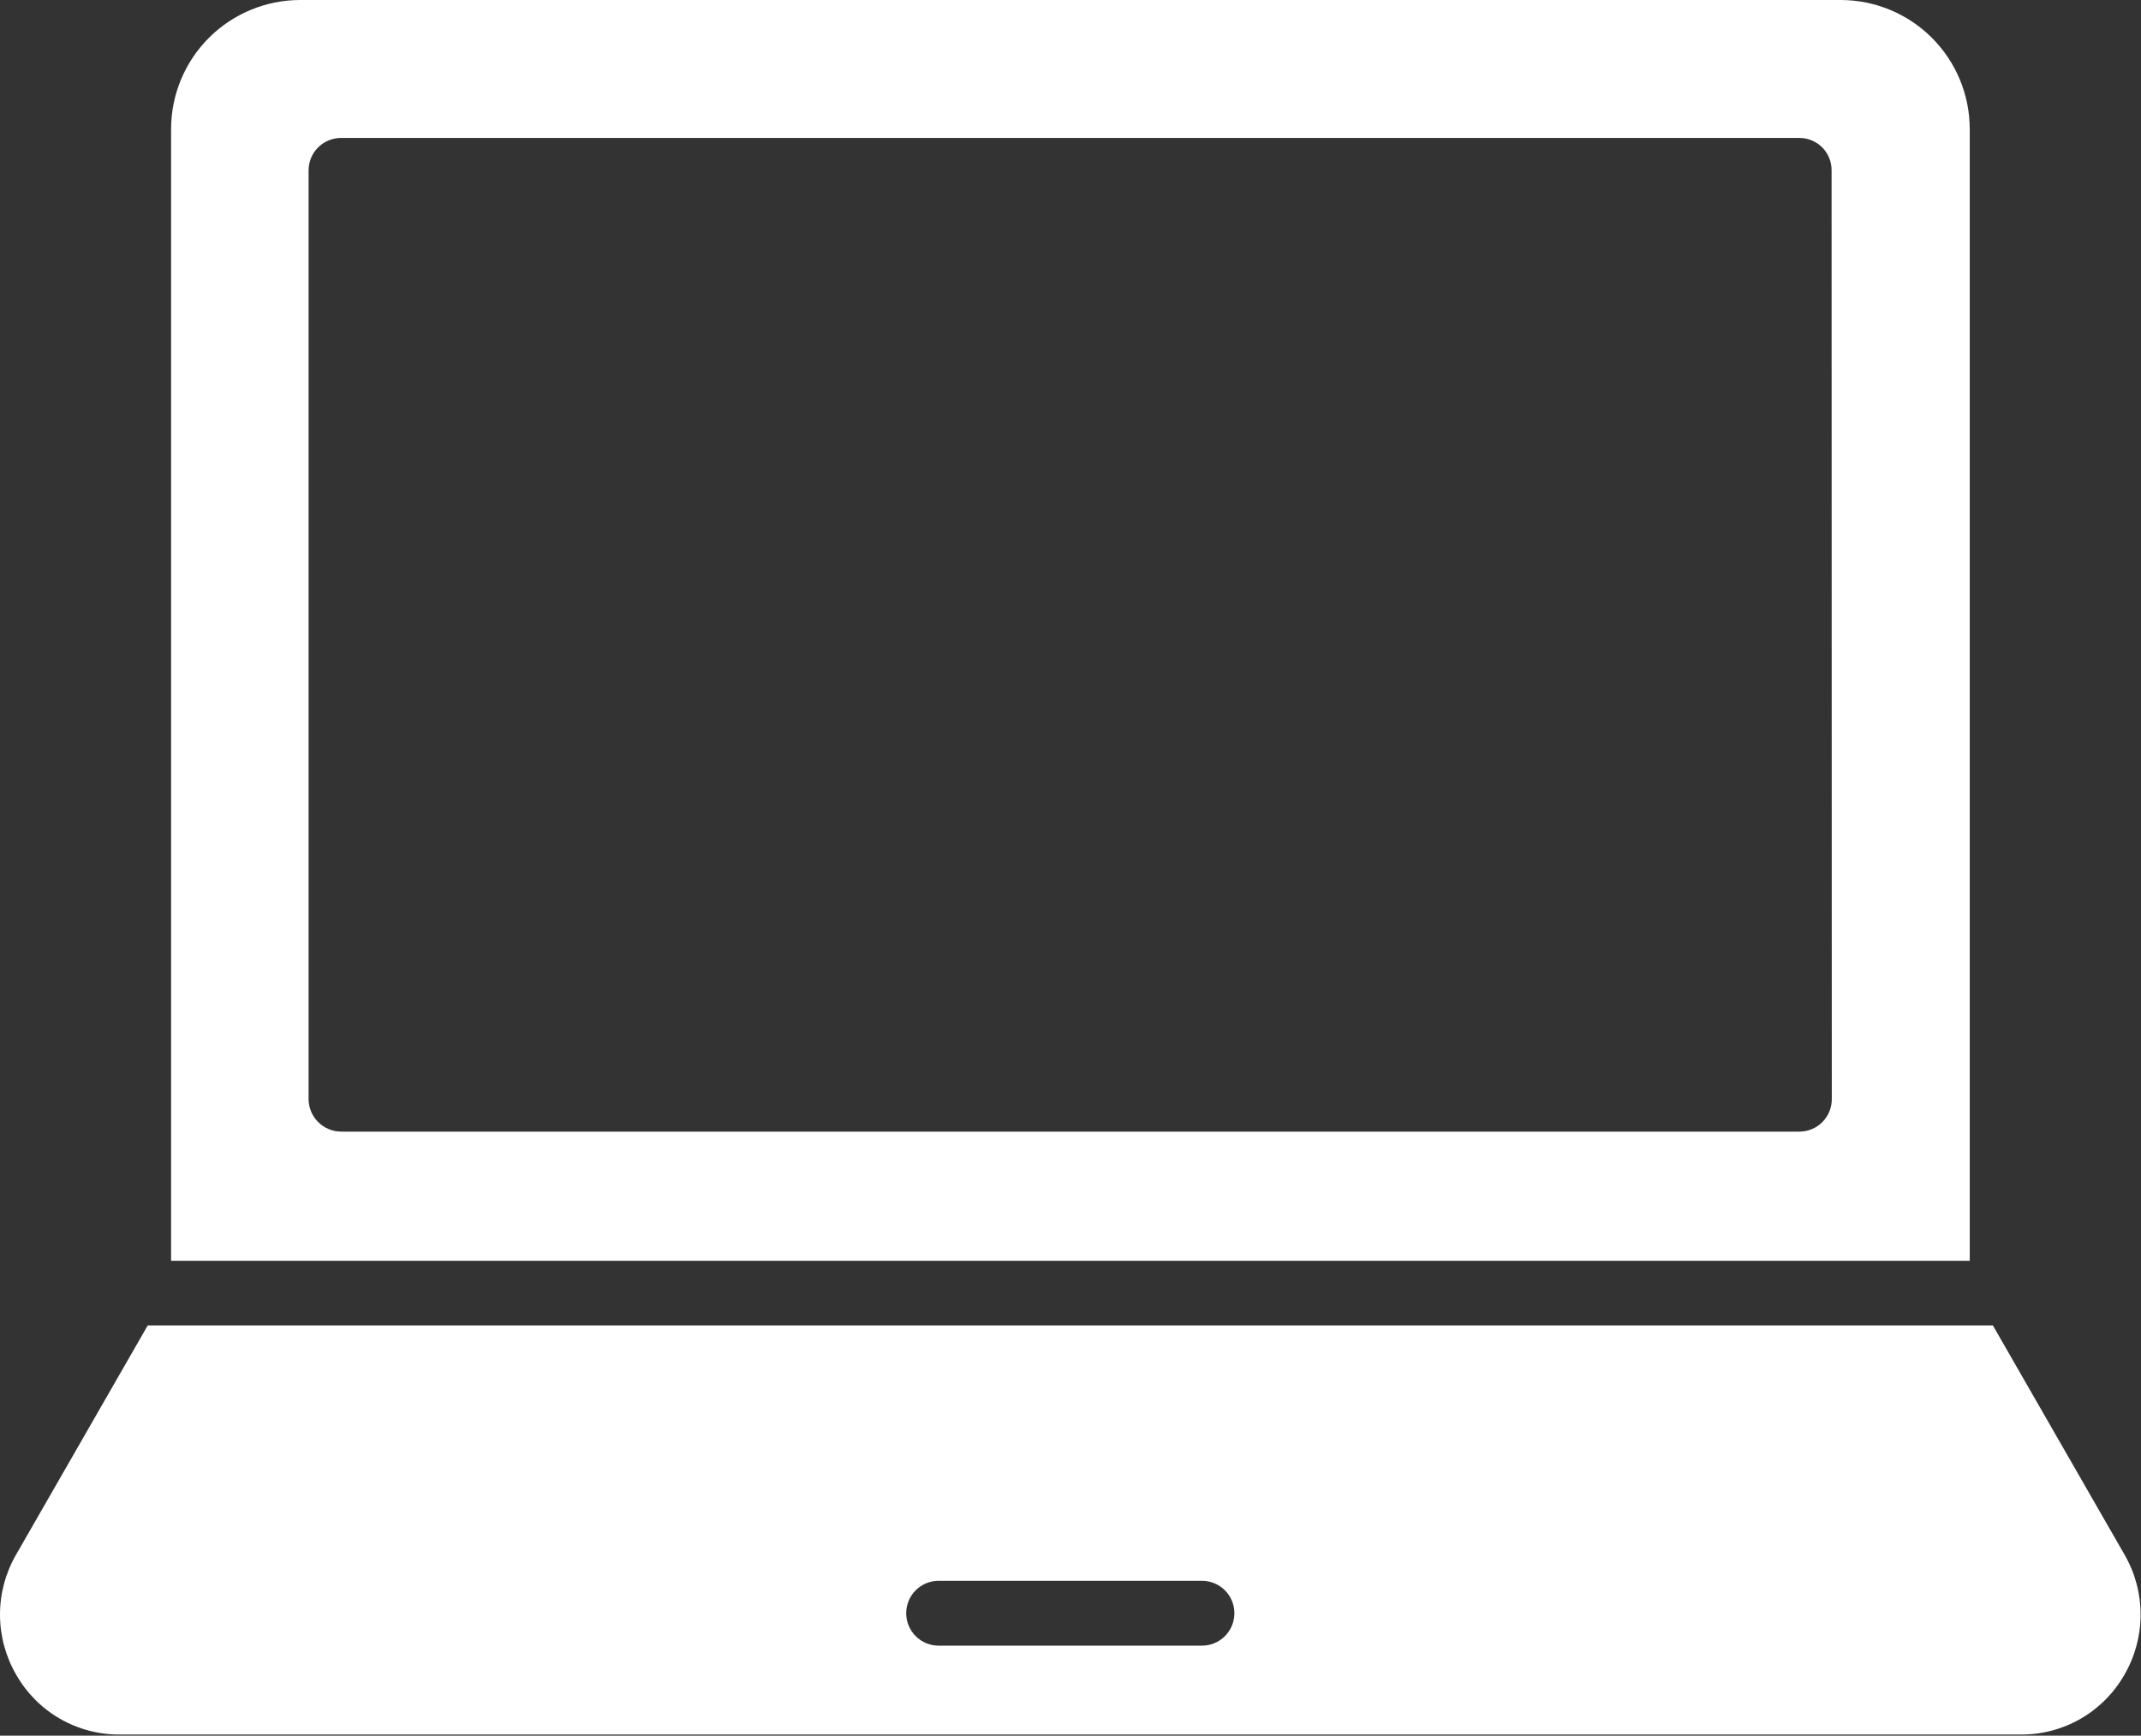
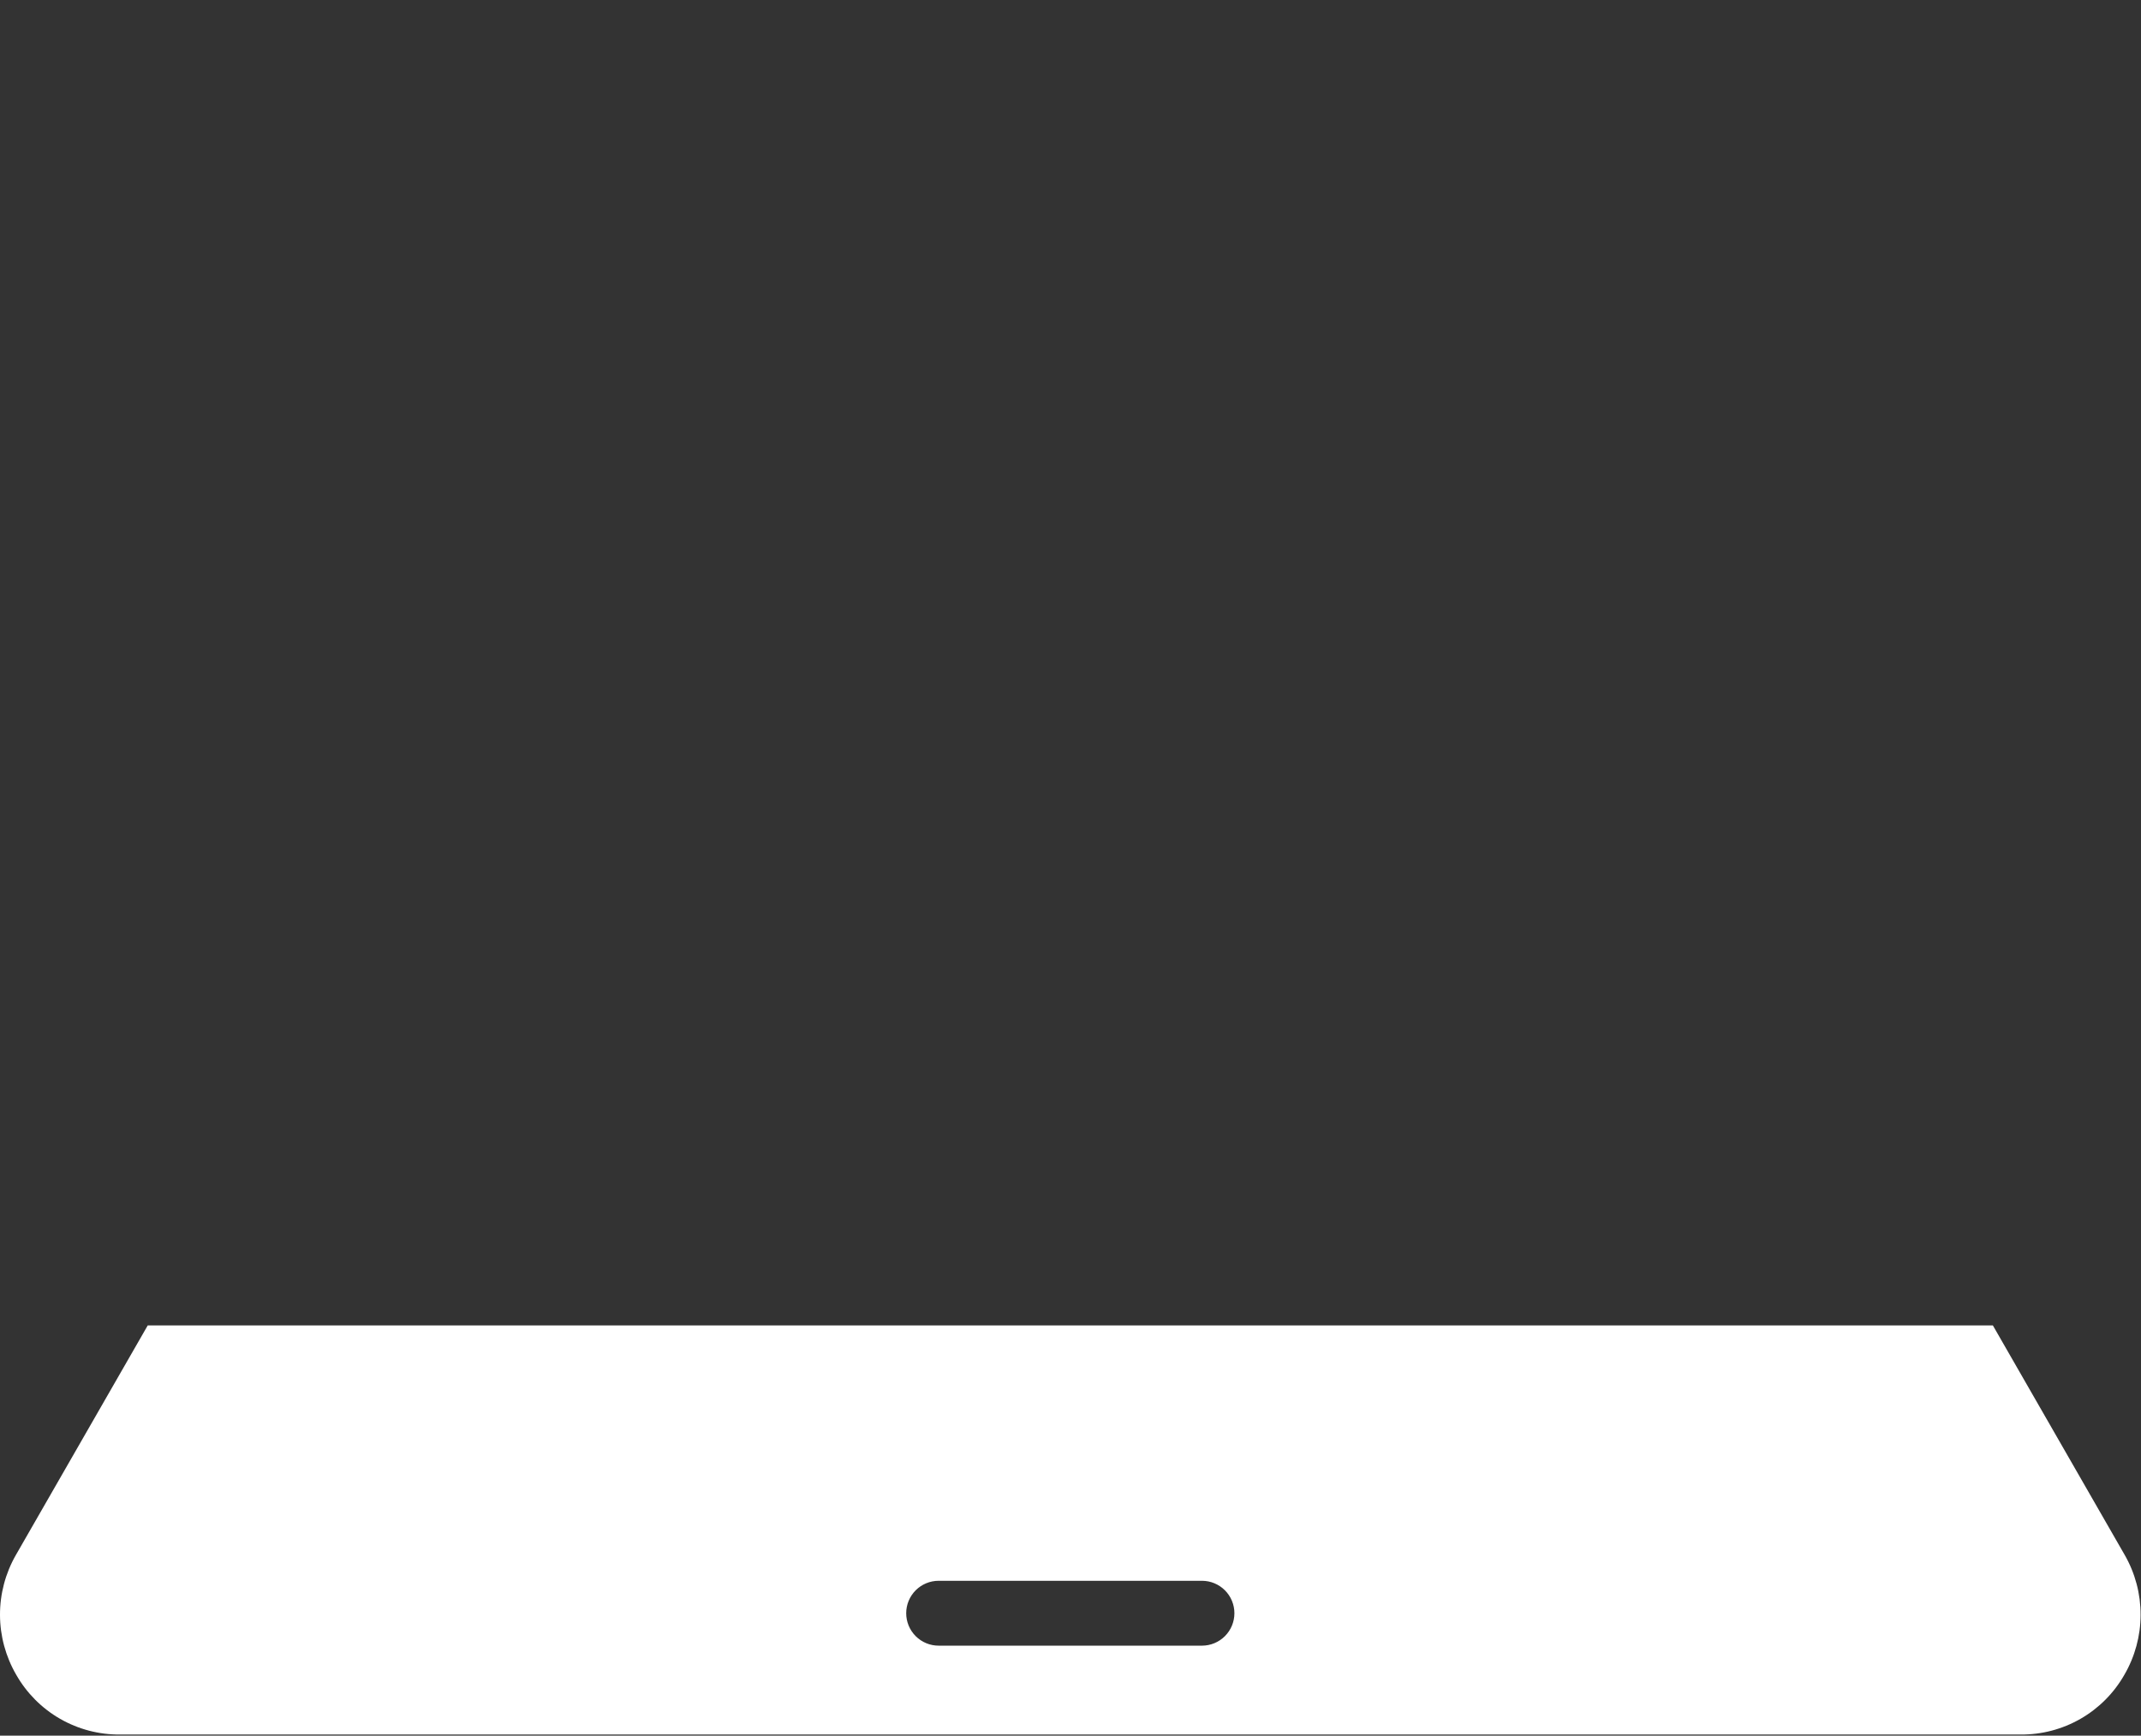
<svg xmlns="http://www.w3.org/2000/svg" width="338" height="274" viewBox="0 0 338 274" fill="none">
  <rect x="0" y="0" width="338" height="274" fill="#333333" stroke="none" />
-   <path d="M310.963 20.343C310.951 14.952 308.803 9.785 304.991 5.972C301.179 2.16 296.011 0.013 290.62 0H47.352C41.96 0.013 36.793 2.16 32.981 5.972C29.168 9.785 27.021 14.952 27.008 20.343V199.031H310.963V20.343ZM289.186 173.52C289.187 174.193 289.055 174.859 288.798 175.481C288.541 176.102 288.164 176.667 287.689 177.143C287.213 177.618 286.648 177.995 286.027 178.252C285.405 178.509 284.739 178.641 284.066 178.64H53.837C52.482 178.631 51.185 178.089 50.227 177.131C49.268 176.172 48.726 174.875 48.717 173.52V26.897C48.716 26.224 48.848 25.558 49.105 24.937C49.362 24.315 49.739 23.75 50.215 23.275C50.69 22.799 51.255 22.422 51.877 22.165C52.498 21.908 53.164 21.776 53.837 21.777H284.032C284.706 21.771 285.375 21.899 285.999 22.154C286.623 22.409 287.19 22.786 287.667 23.262C288.143 23.739 288.52 24.306 288.775 24.93C289.03 25.554 289.159 26.223 289.152 26.897L289.186 173.52Z" fill="white" />
  <path d="M335.437 245.487L314.616 209.237H23.322L2.501 245.487C0.851 248.367 -0.012 251.631 0 254.951C0.012 258.27 0.898 261.528 2.569 264.397C4.214 267.283 6.6 269.678 9.48 271.334C12.36 272.99 15.63 273.848 18.953 273.818H318.985C322.307 273.848 325.577 272.99 328.457 271.334C331.338 269.678 333.724 267.283 335.369 264.397C337.04 261.528 337.925 258.27 337.937 254.951C337.949 251.631 337.087 248.367 335.437 245.487V245.487ZM189.756 259.789H148.182C146.824 259.789 145.521 259.249 144.561 258.289C143.601 257.329 143.062 256.027 143.062 254.669C143.062 253.311 143.601 252.009 144.561 251.048C145.521 250.088 146.824 249.549 148.182 249.549H189.756C191.114 249.549 192.416 250.088 193.376 251.048C194.337 252.009 194.876 253.311 194.876 254.669C194.876 256.027 194.337 257.329 193.376 258.289C192.416 259.249 191.114 259.789 189.756 259.789Z" fill="white" />
</svg>